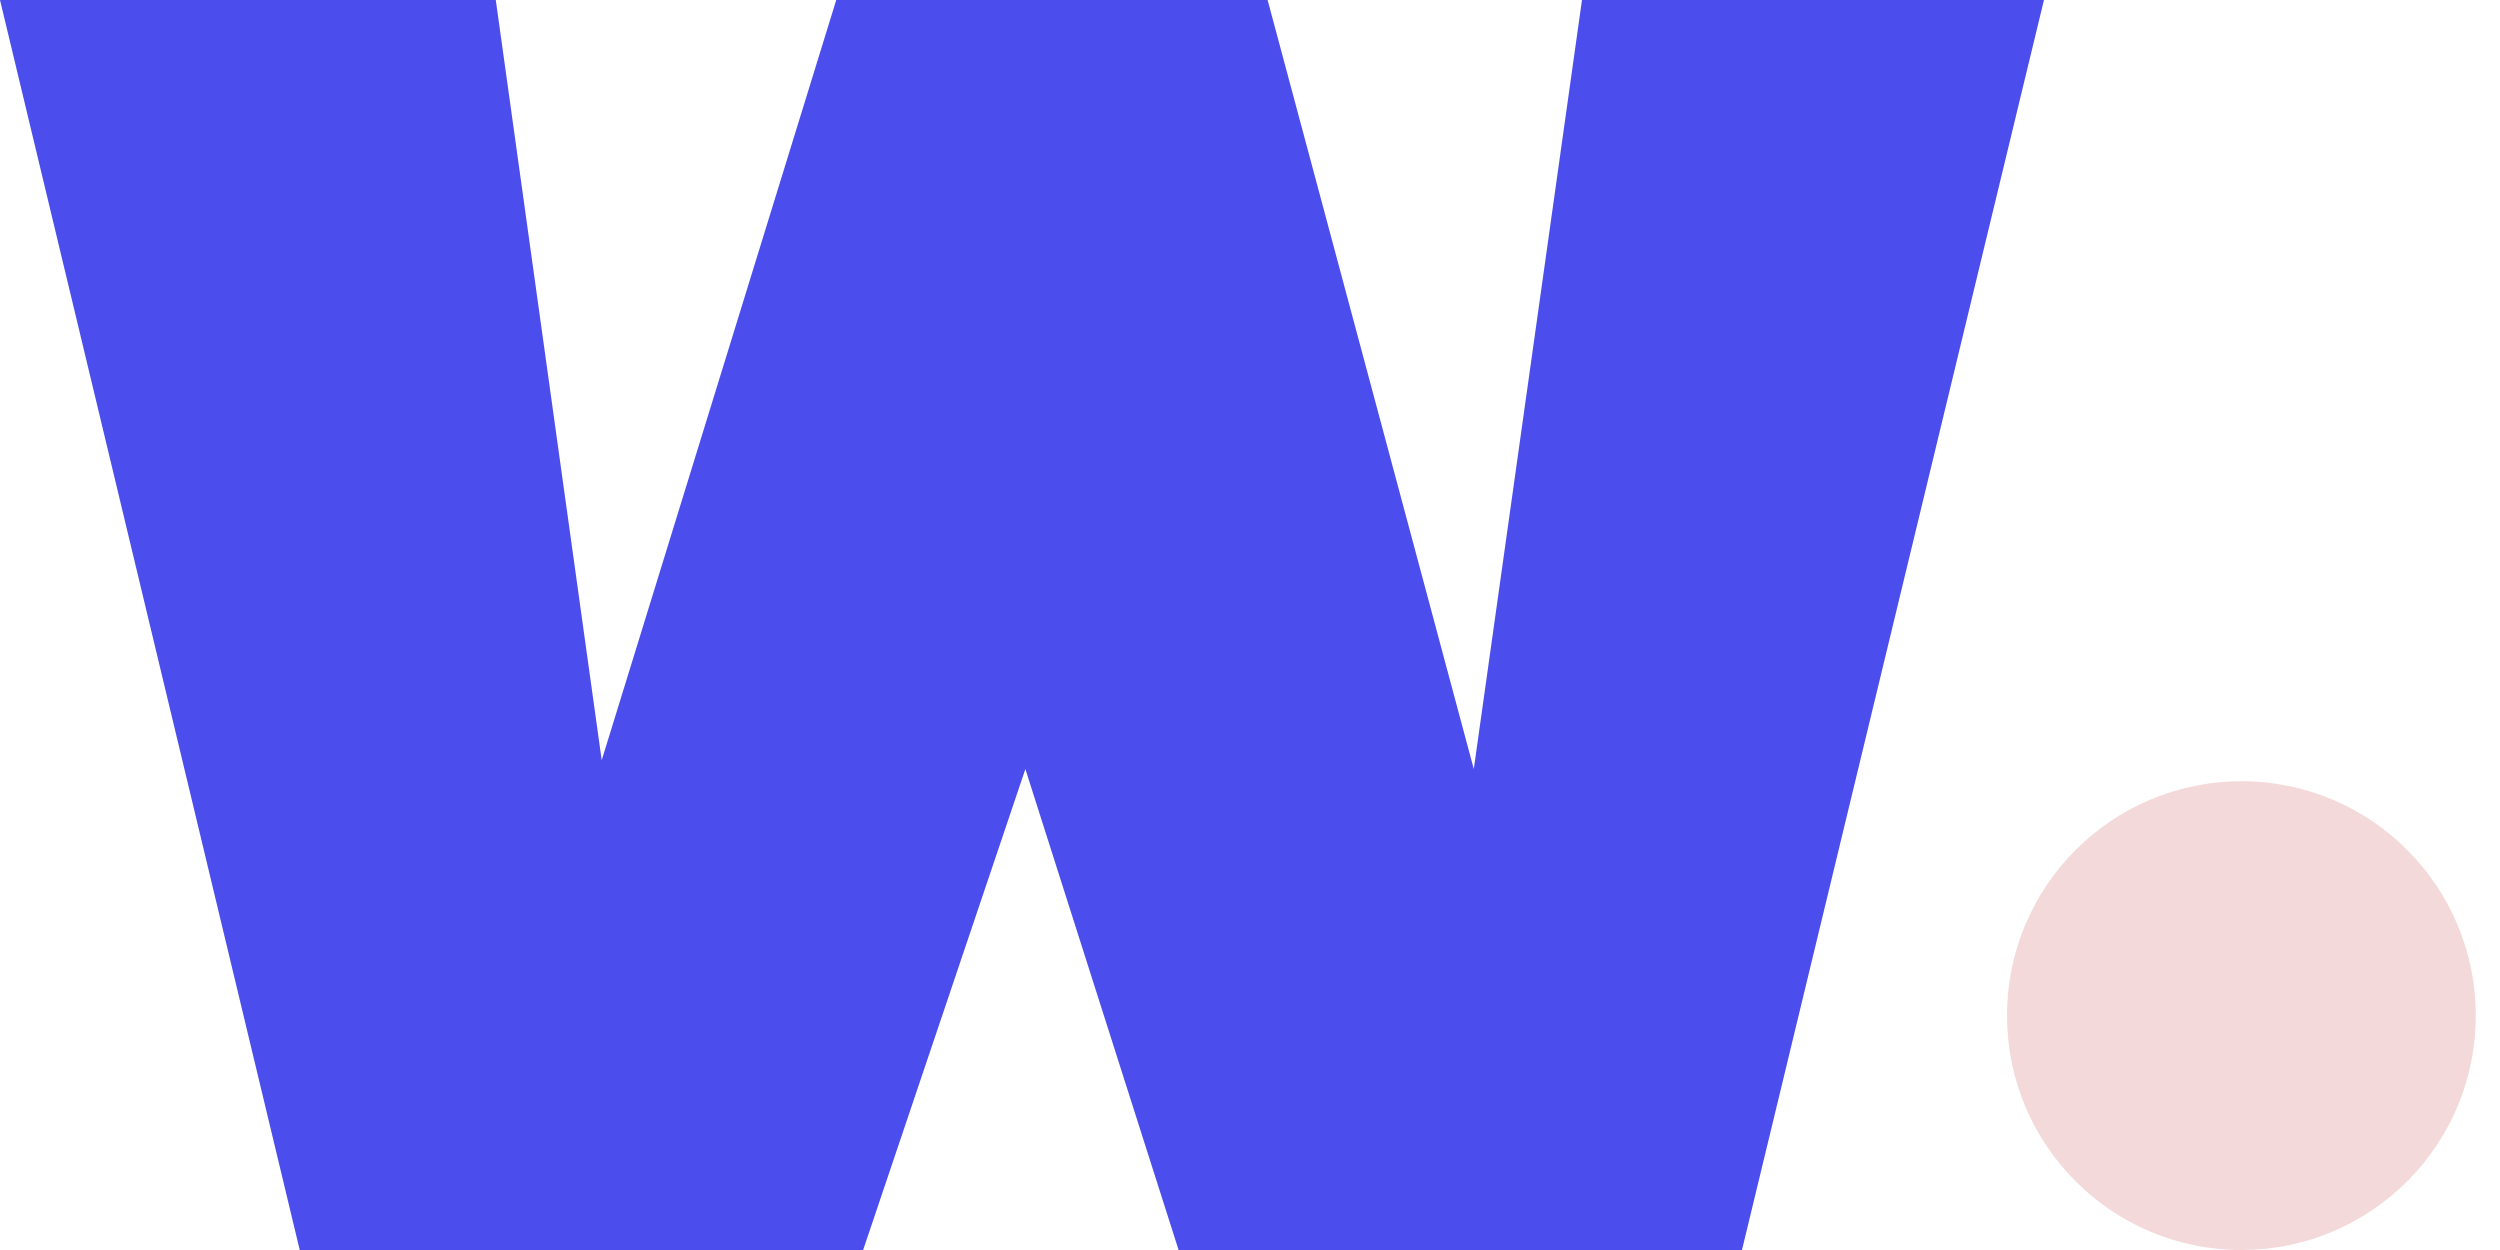
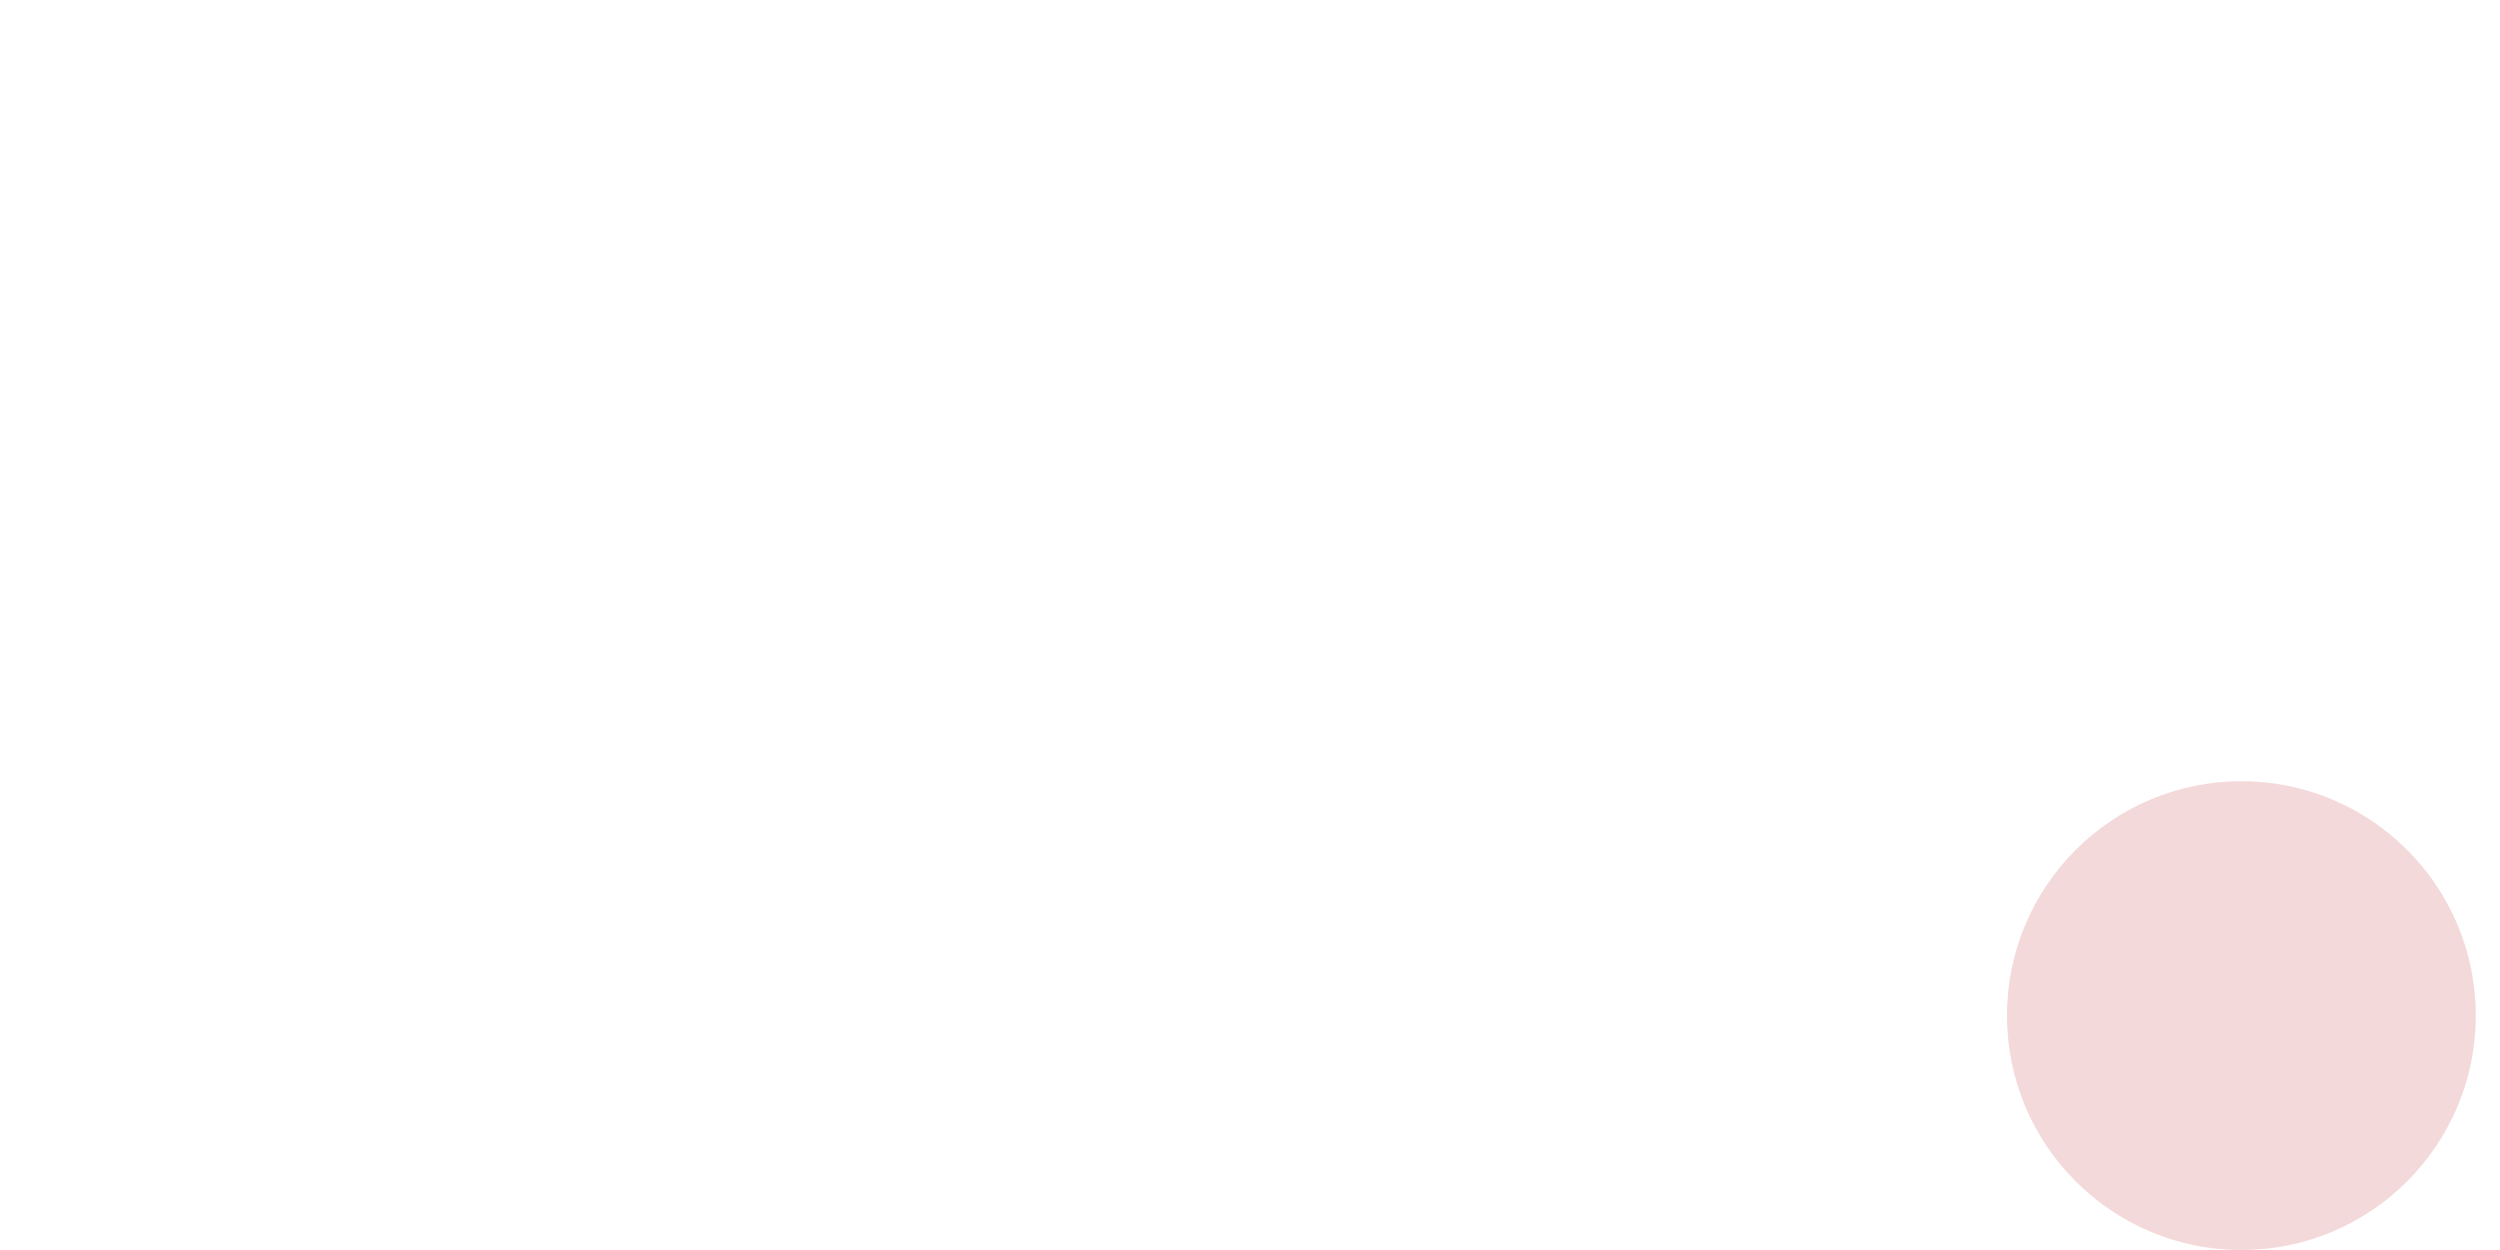
<svg xmlns="http://www.w3.org/2000/svg" width="48" height="24" viewBox="0 0 48 24" fill="none">
-   <path d="M39.244 0L33.446 24H22.629L19.687 14.766L16.572 24H5.755L0 0H9.519L11.553 14.596L16.056 0H24.338L28.297 14.766L30.374 0H39.244Z" fill="#4B4DED" />
  <circle cx="43.035" cy="19.5" r="4.5" fill="#F3D9DA" />
</svg>